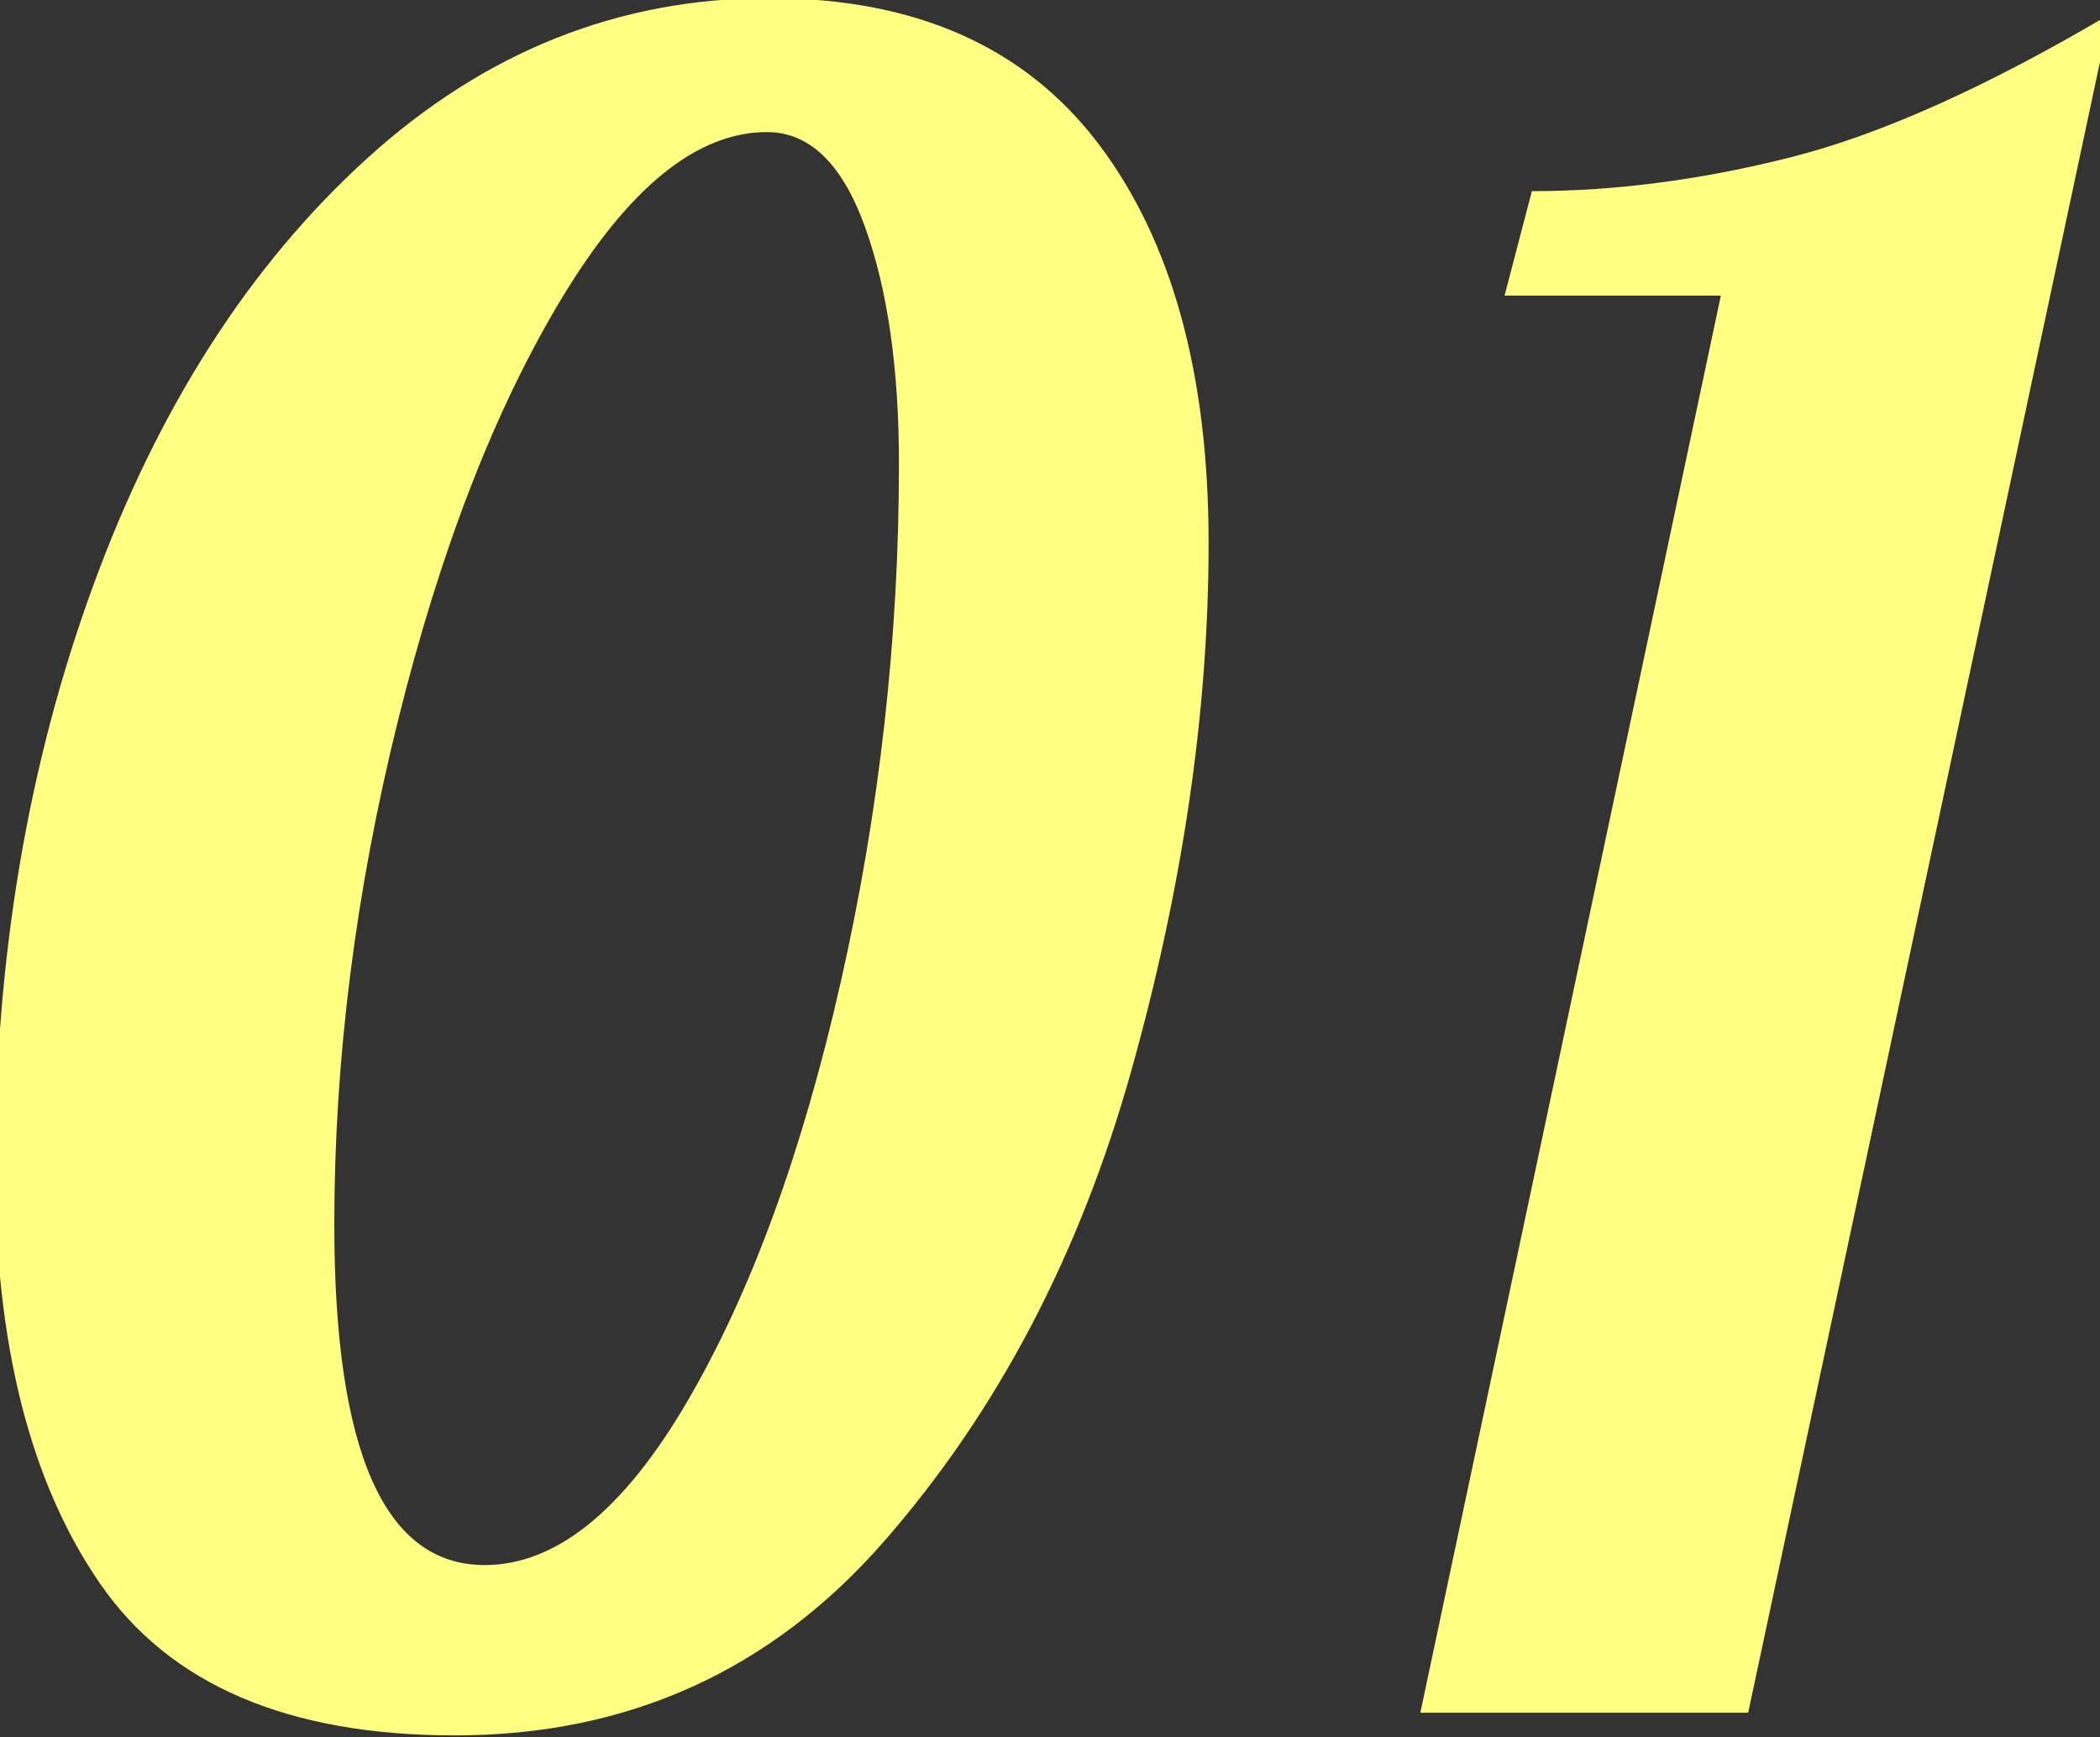
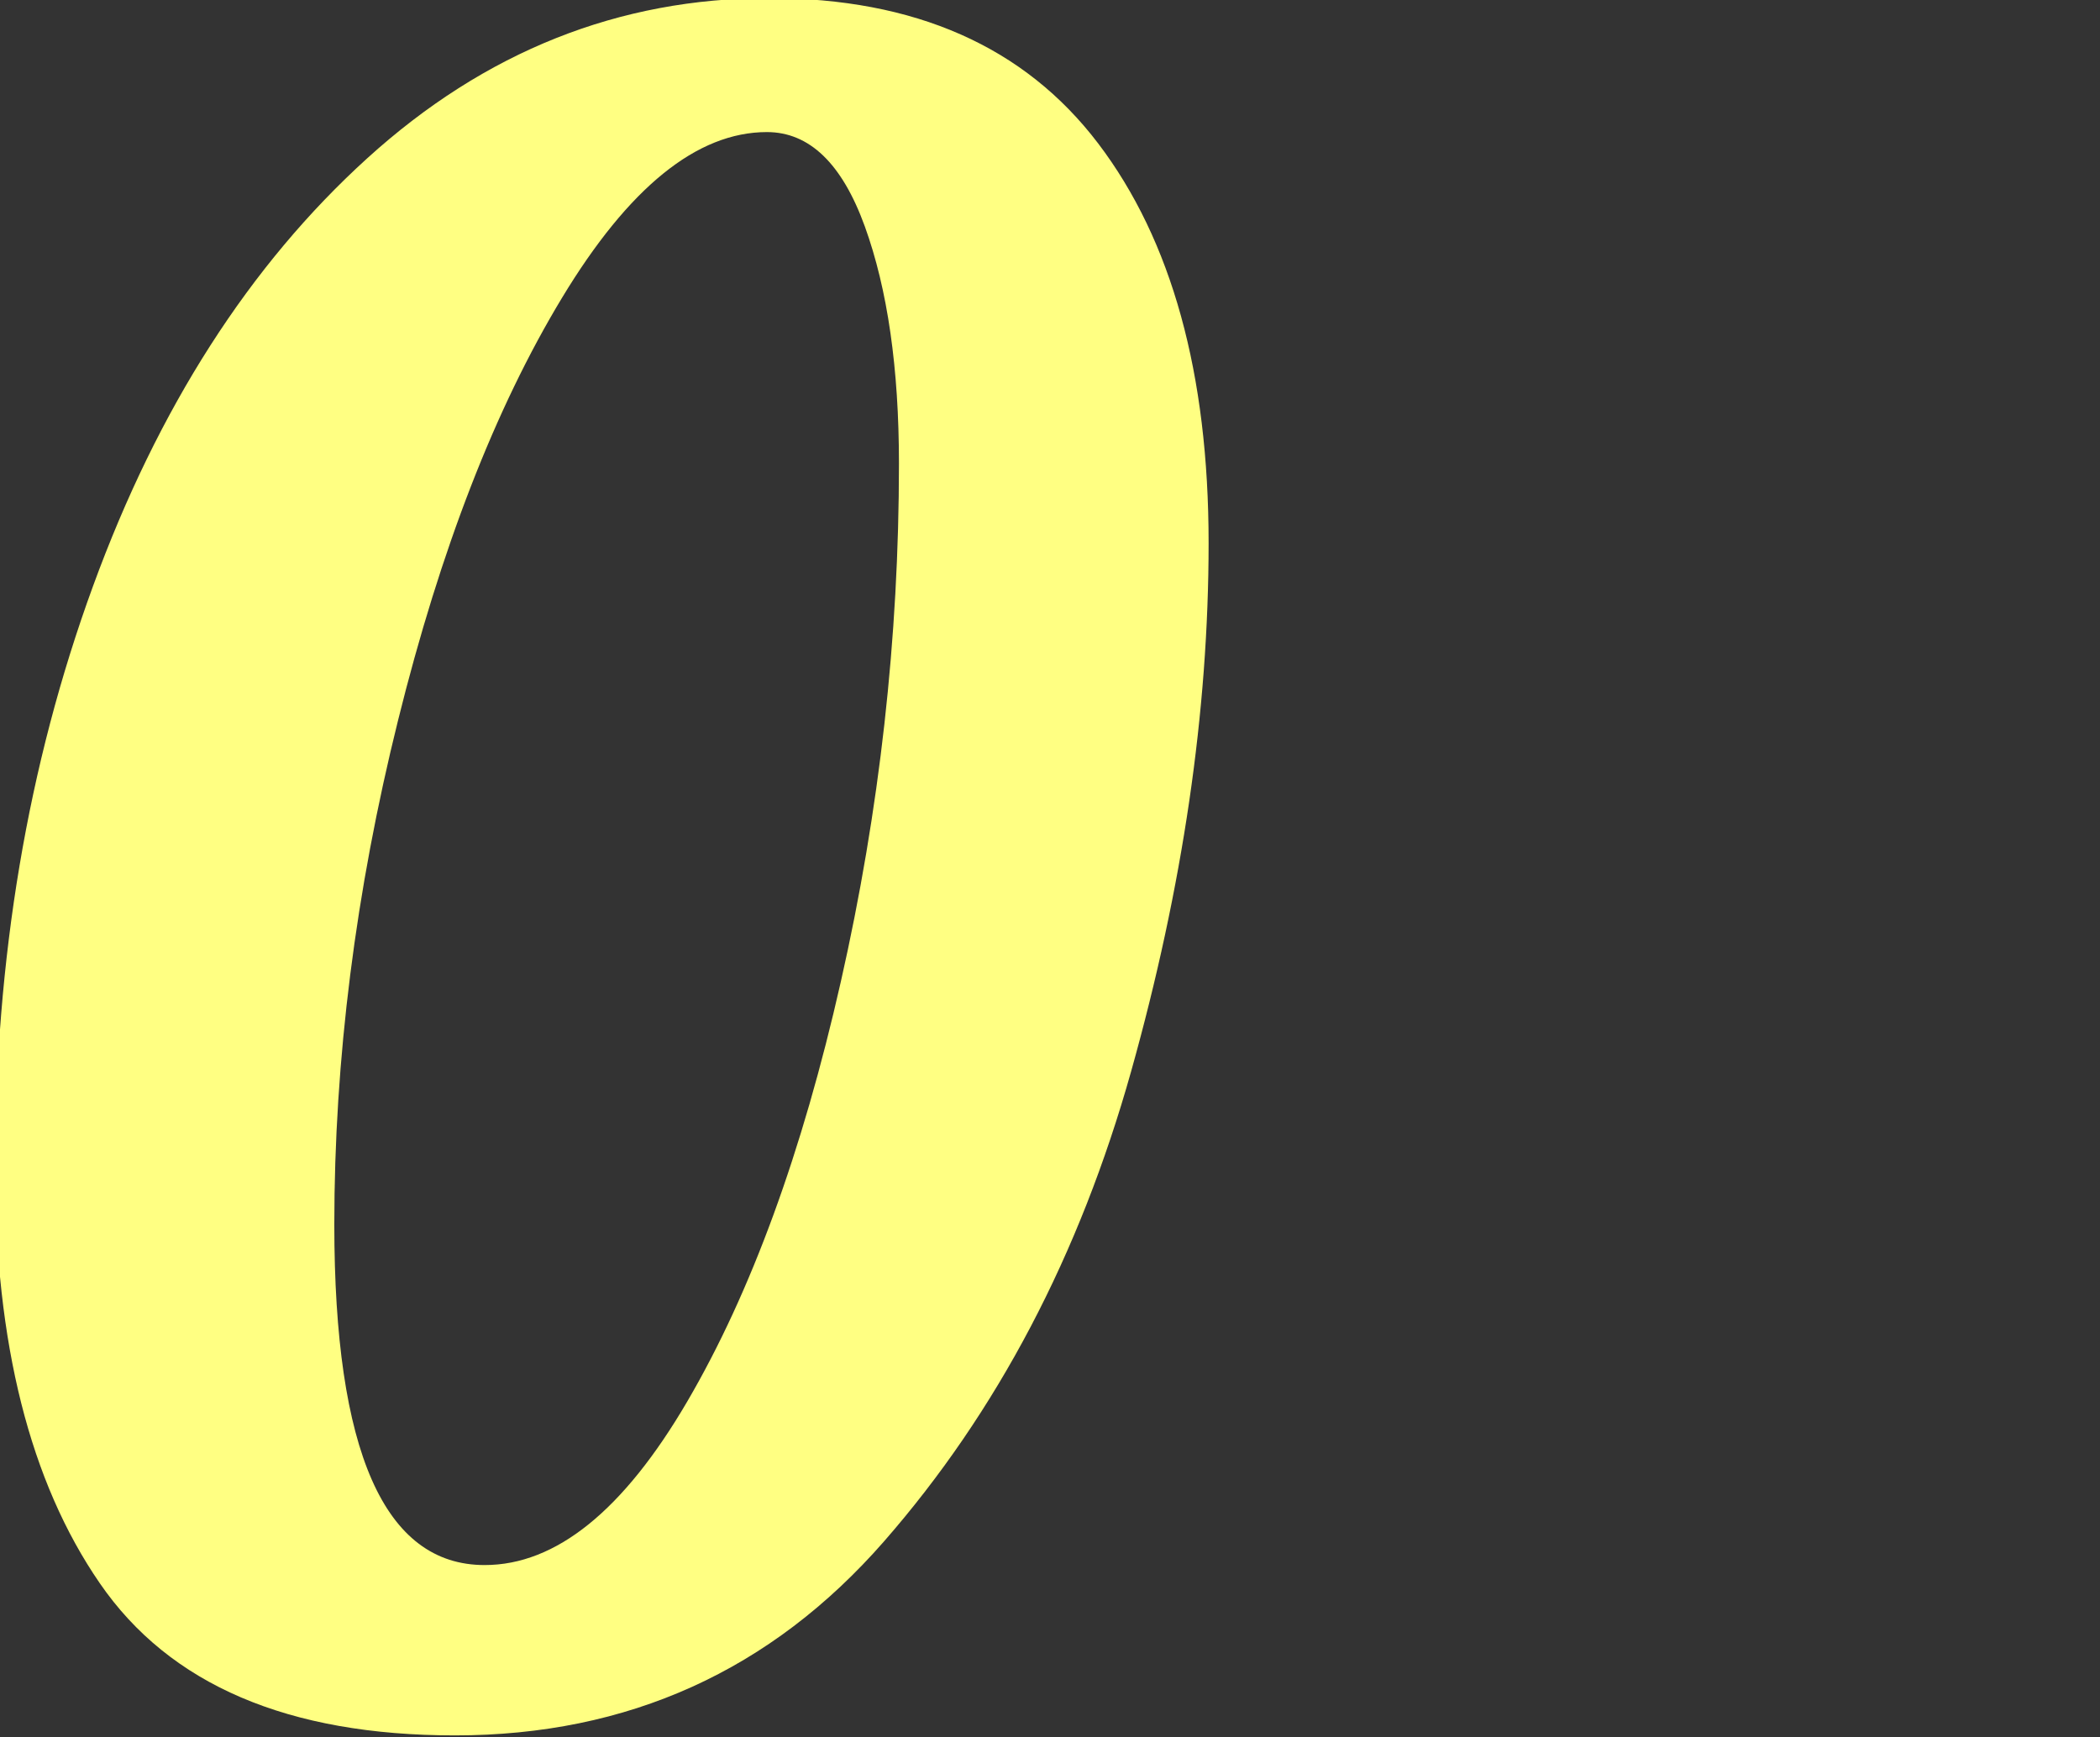
<svg xmlns="http://www.w3.org/2000/svg" version="1.1" x="0px" y="0px" width="139px" height="115px" viewBox="0.326 0.125 139 115" enable-background="new 0.326 0.125 139 115" xml:space="preserve">
  <rect x="0.326" y="0.125" width="139" height="115" fill="#333333" stroke="none" />
  <defs>
</defs>
  <path fill="#FFFF82" d="M6.932,104.928C2.31,98.215,0,89.045,0,77.418c0-13.83,2.159-26.657,6.479-38.484  c4.318-11.824,10.373-21.271,18.16-28.336C32.424,3.533,41.292,0,51.239,0c9.645,0,16.902,3.208,21.776,9.621  c4.871,6.415,7.309,15.235,7.309,26.458c0,11.124-1.71,22.774-5.124,34.951c-3.417,12.176-8.868,22.549-16.352,31.118  C51.363,110.716,41.895,115,30.441,115C19.388,115,11.551,111.644,6.932,104.928z M45.813,92.902  c4.22-7.216,7.611-16.485,10.172-27.811c2.562-11.324,3.843-22.749,3.843-34.275c0-6.313-0.753-11.549-2.261-15.709  c-1.507-4.157-3.668-6.239-6.48-6.239c-4.623,0-9.144,3.66-13.563,10.974c-4.422,7.317-8.04,16.637-10.85,27.961  c-2.814,11.326-4.22,22.45-4.22,33.372c0,15.033,3.315,22.549,9.947,22.549C37.122,103.726,41.593,100.118,45.813,92.902z" />
-   <path fill="#FFFF82" d="M114.23,19.693H99.914l1.808-6.915c5.524,0,11.251-0.751,17.181-2.255c5.927-1.503,12.959-4.66,21.098-9.471  l-23.962,112.444h-21.7L114.23,19.693z" />
</svg>